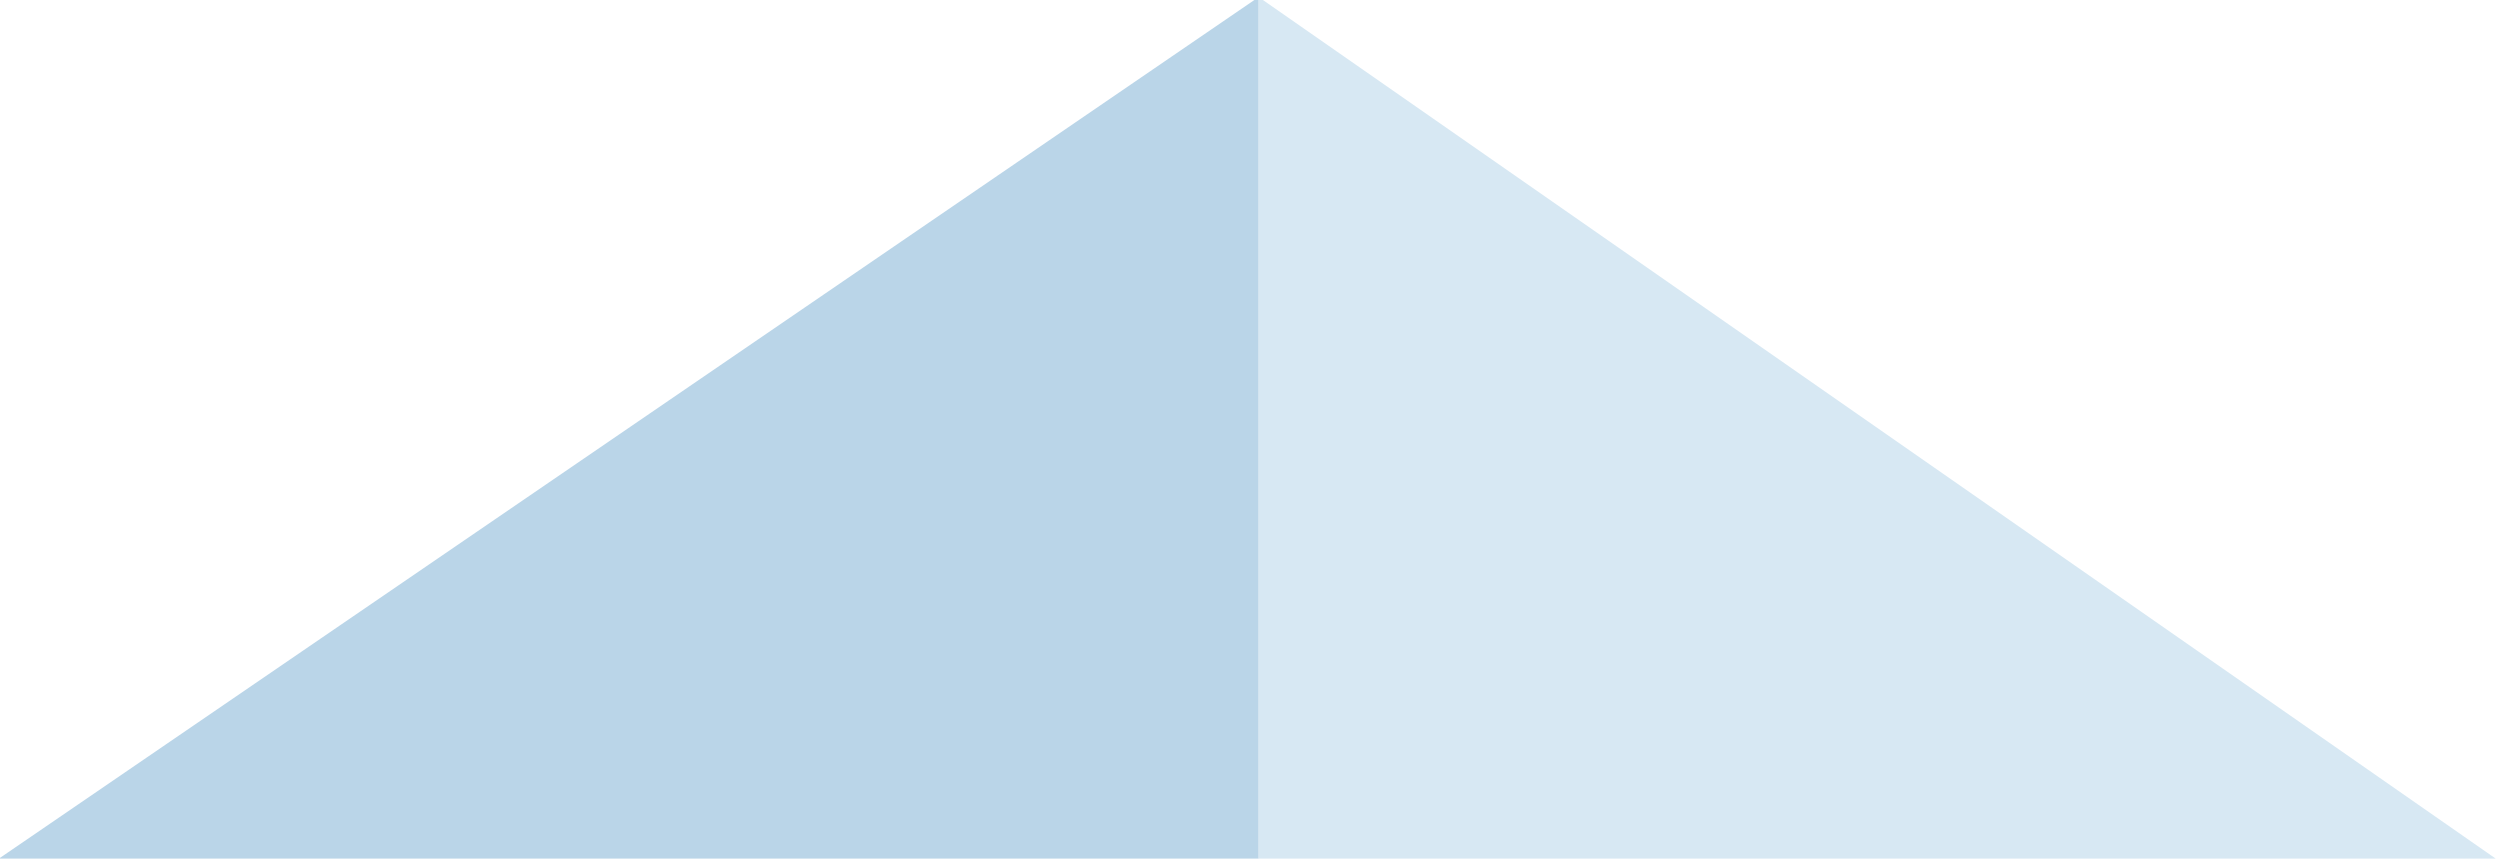
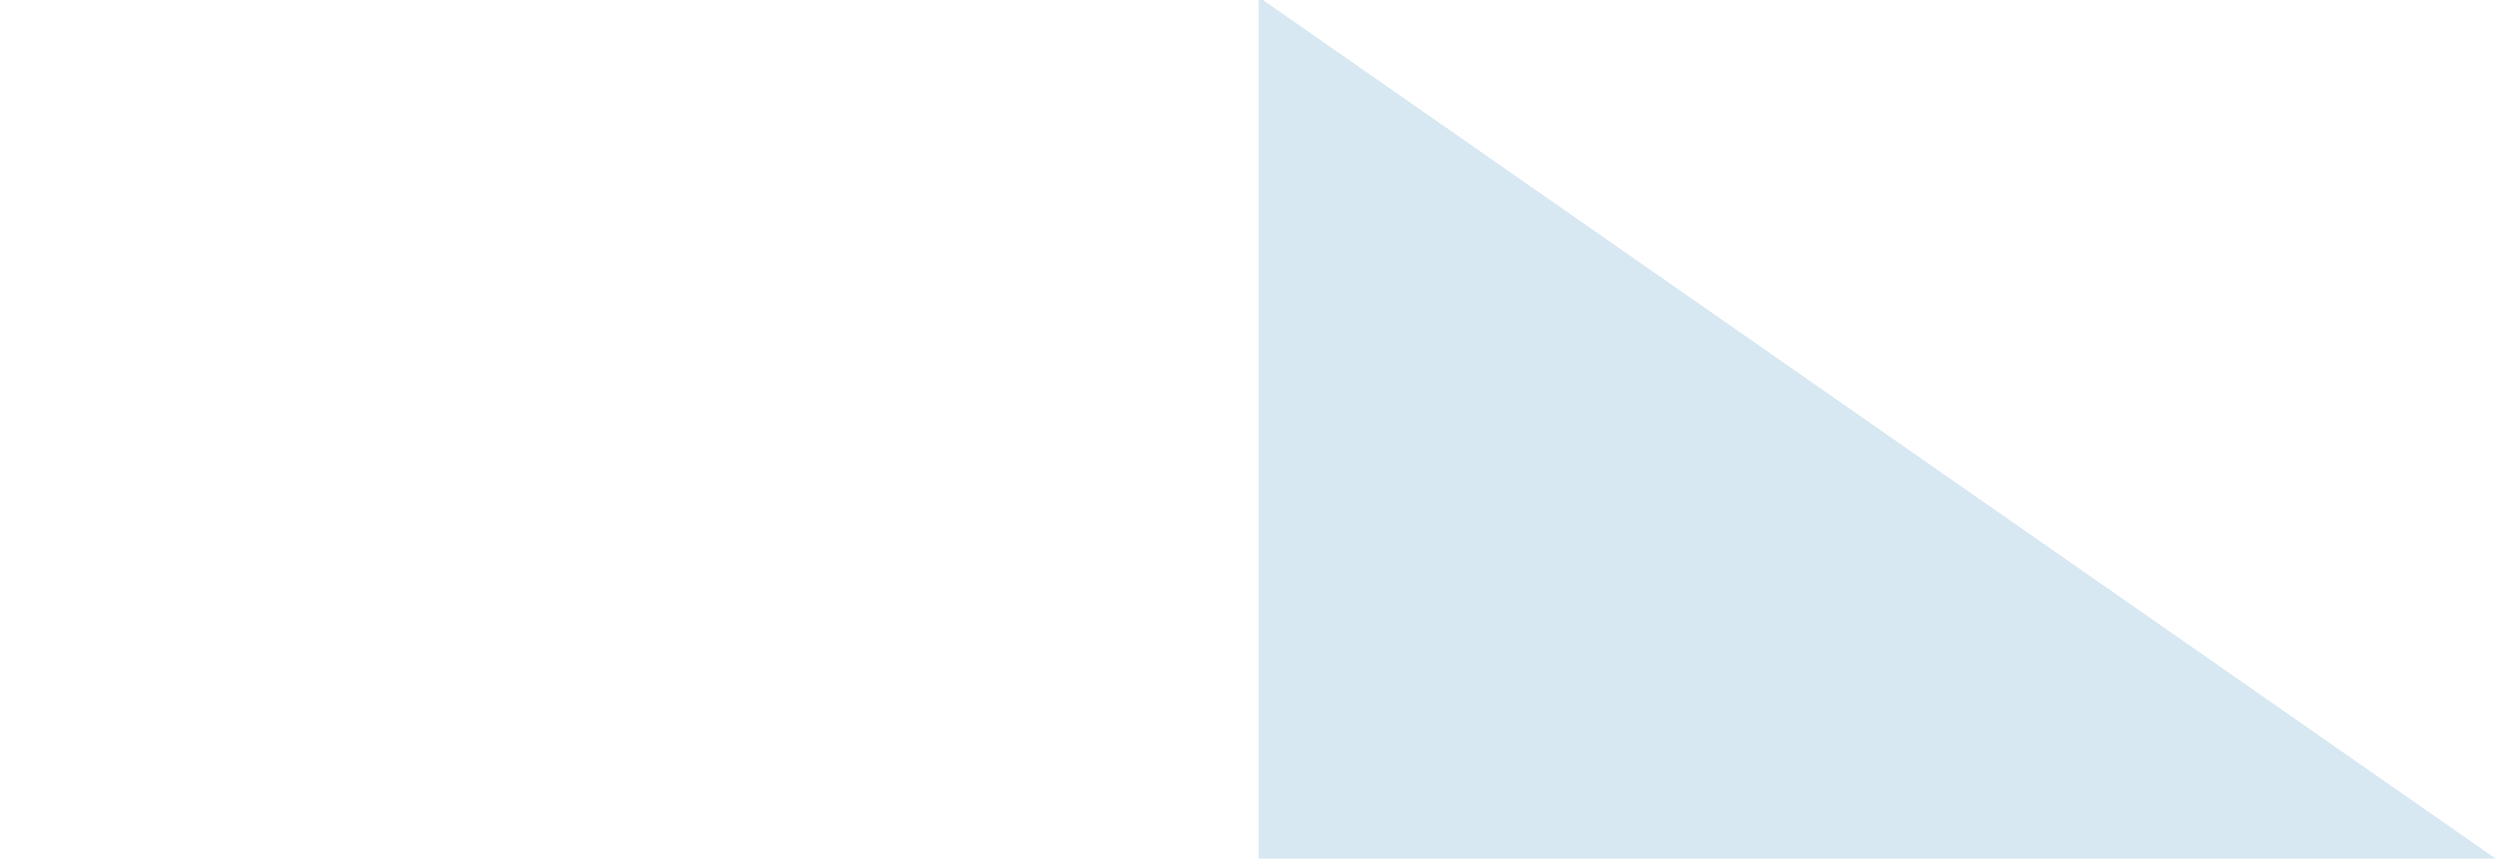
<svg xmlns="http://www.w3.org/2000/svg" version="1.1" id="Capa_1" x="0px" y="0px" width="385px" height="133px" viewBox="0 0 385 133" enable-background="new 0 0 385 133" xml:space="preserve">
-   <polygon fill="#BAD5E8" points="-0.165,132.223 193.836,-0.454 193.836,132.223 " />
  <polygon fill="#D7E8F3" points="193.835,132.223 384.333,132.223 193.835,-0.454 " />
</svg>